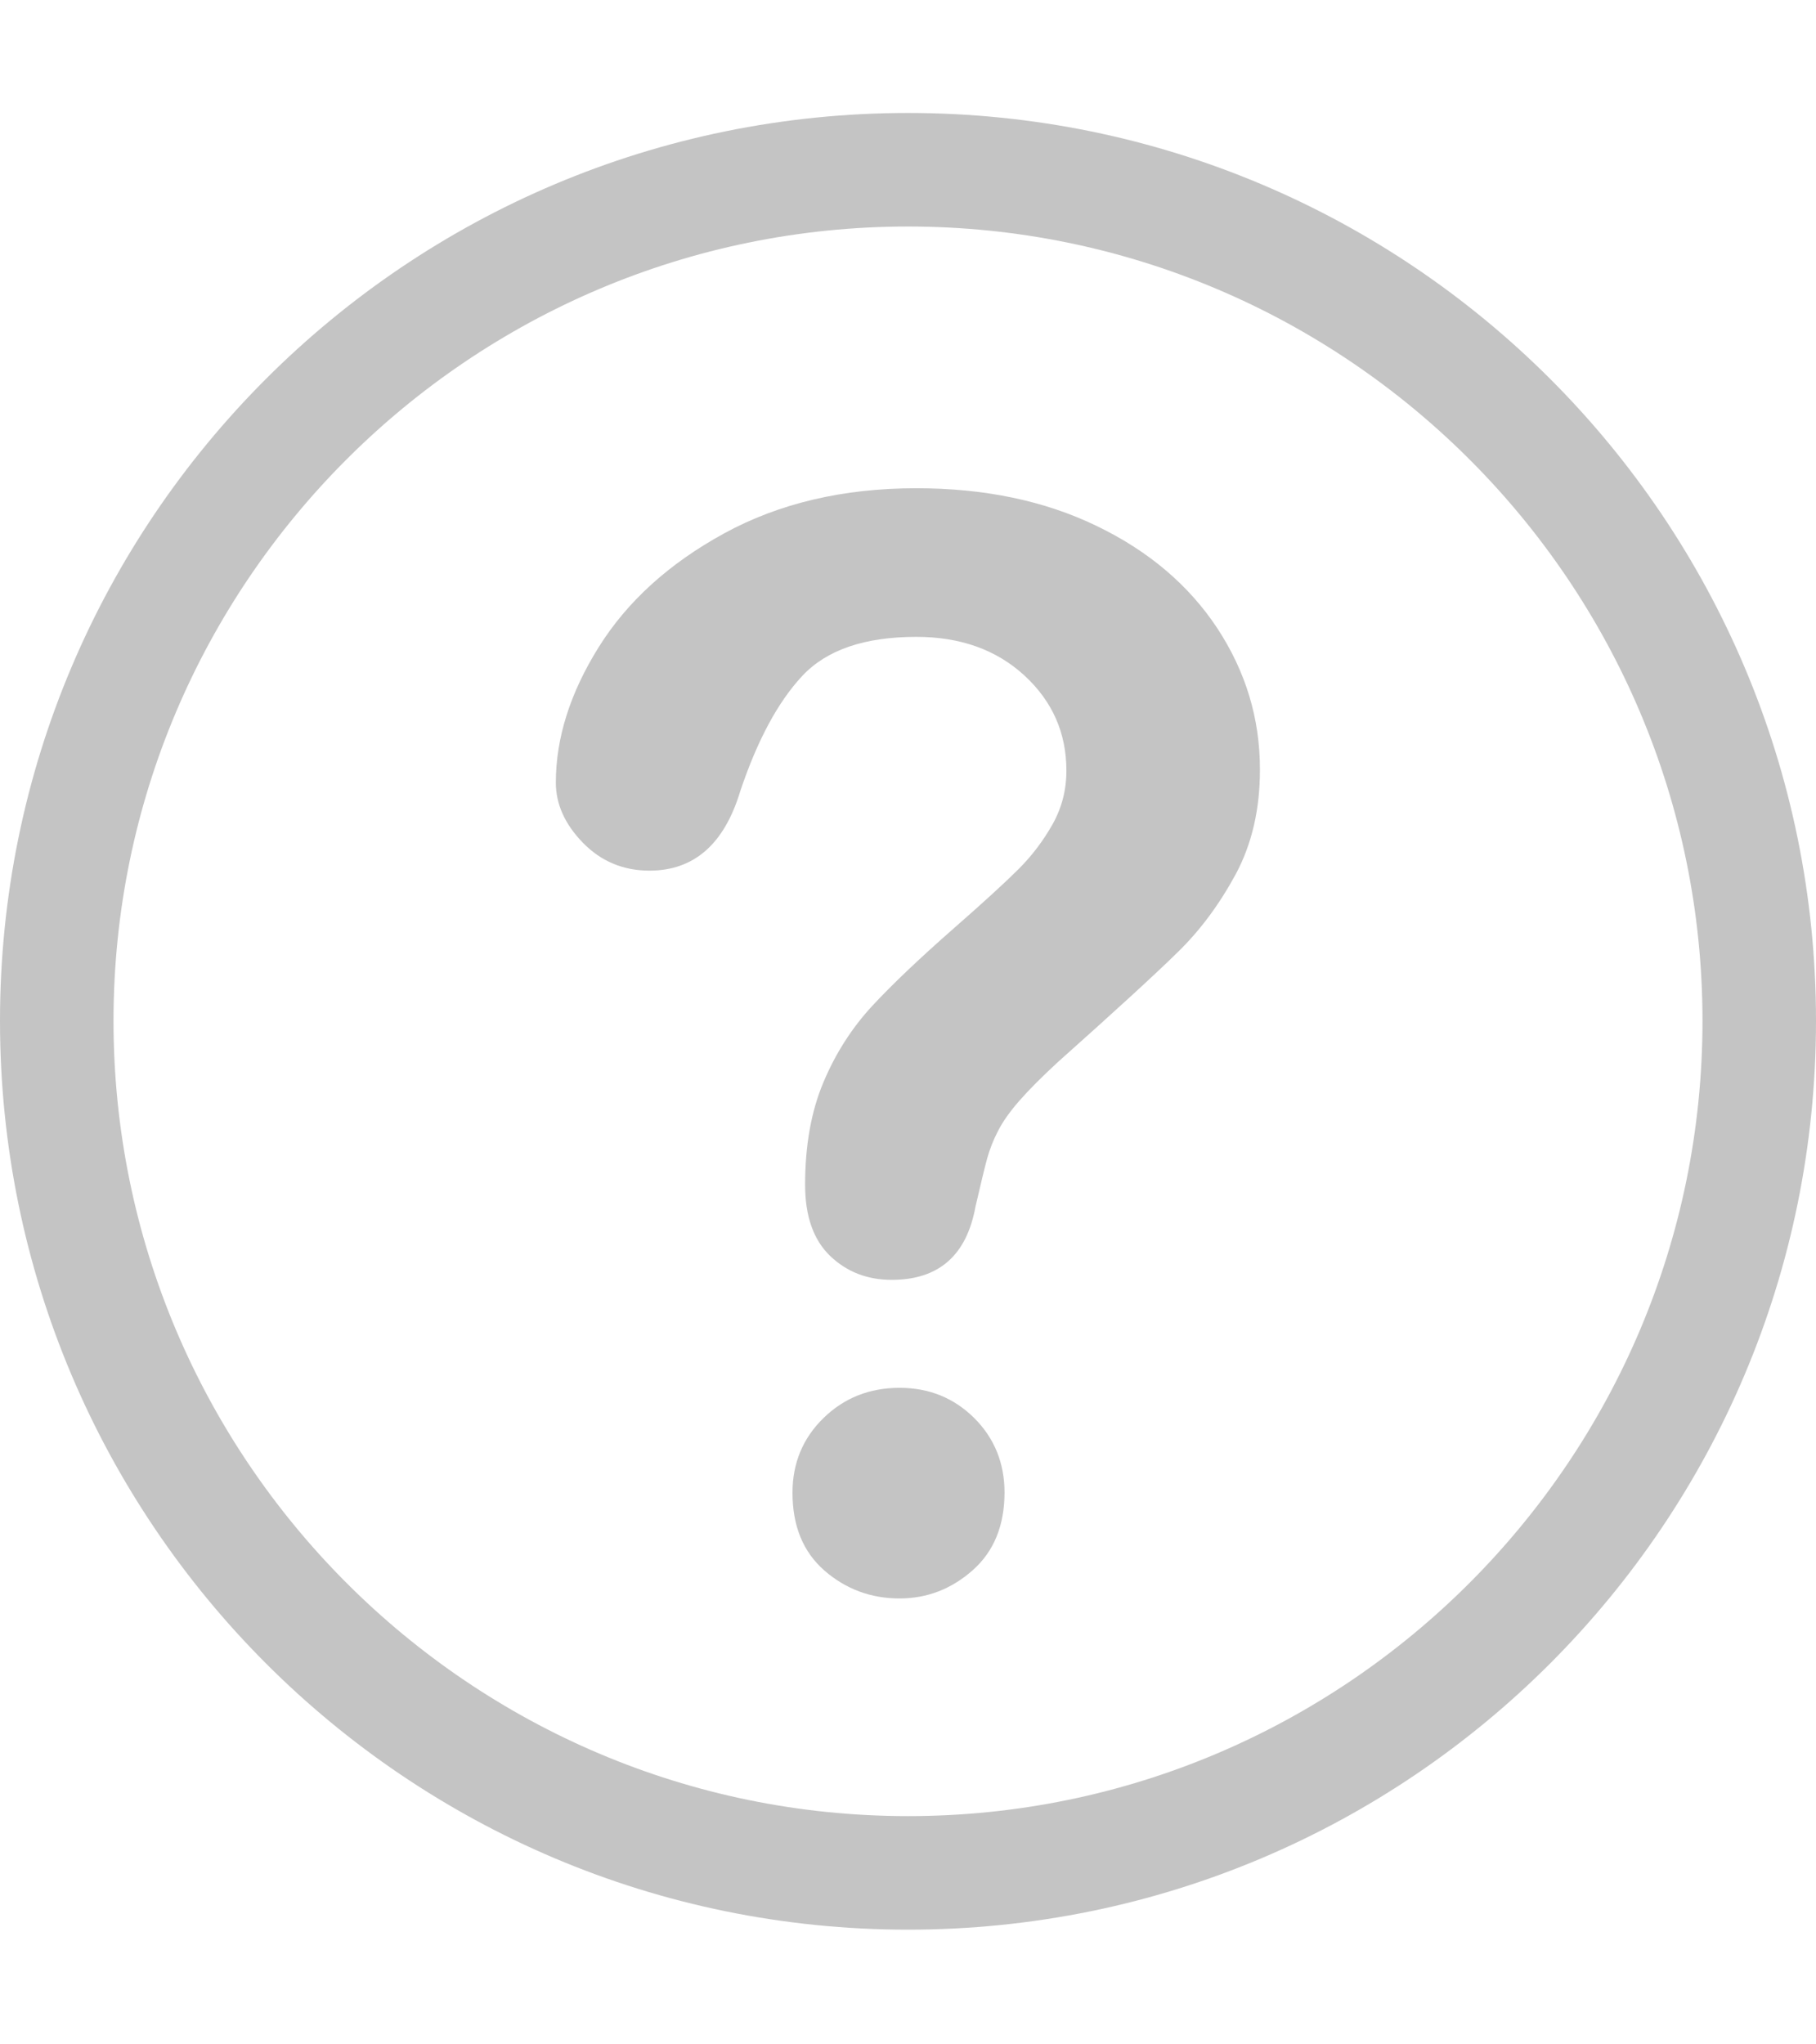
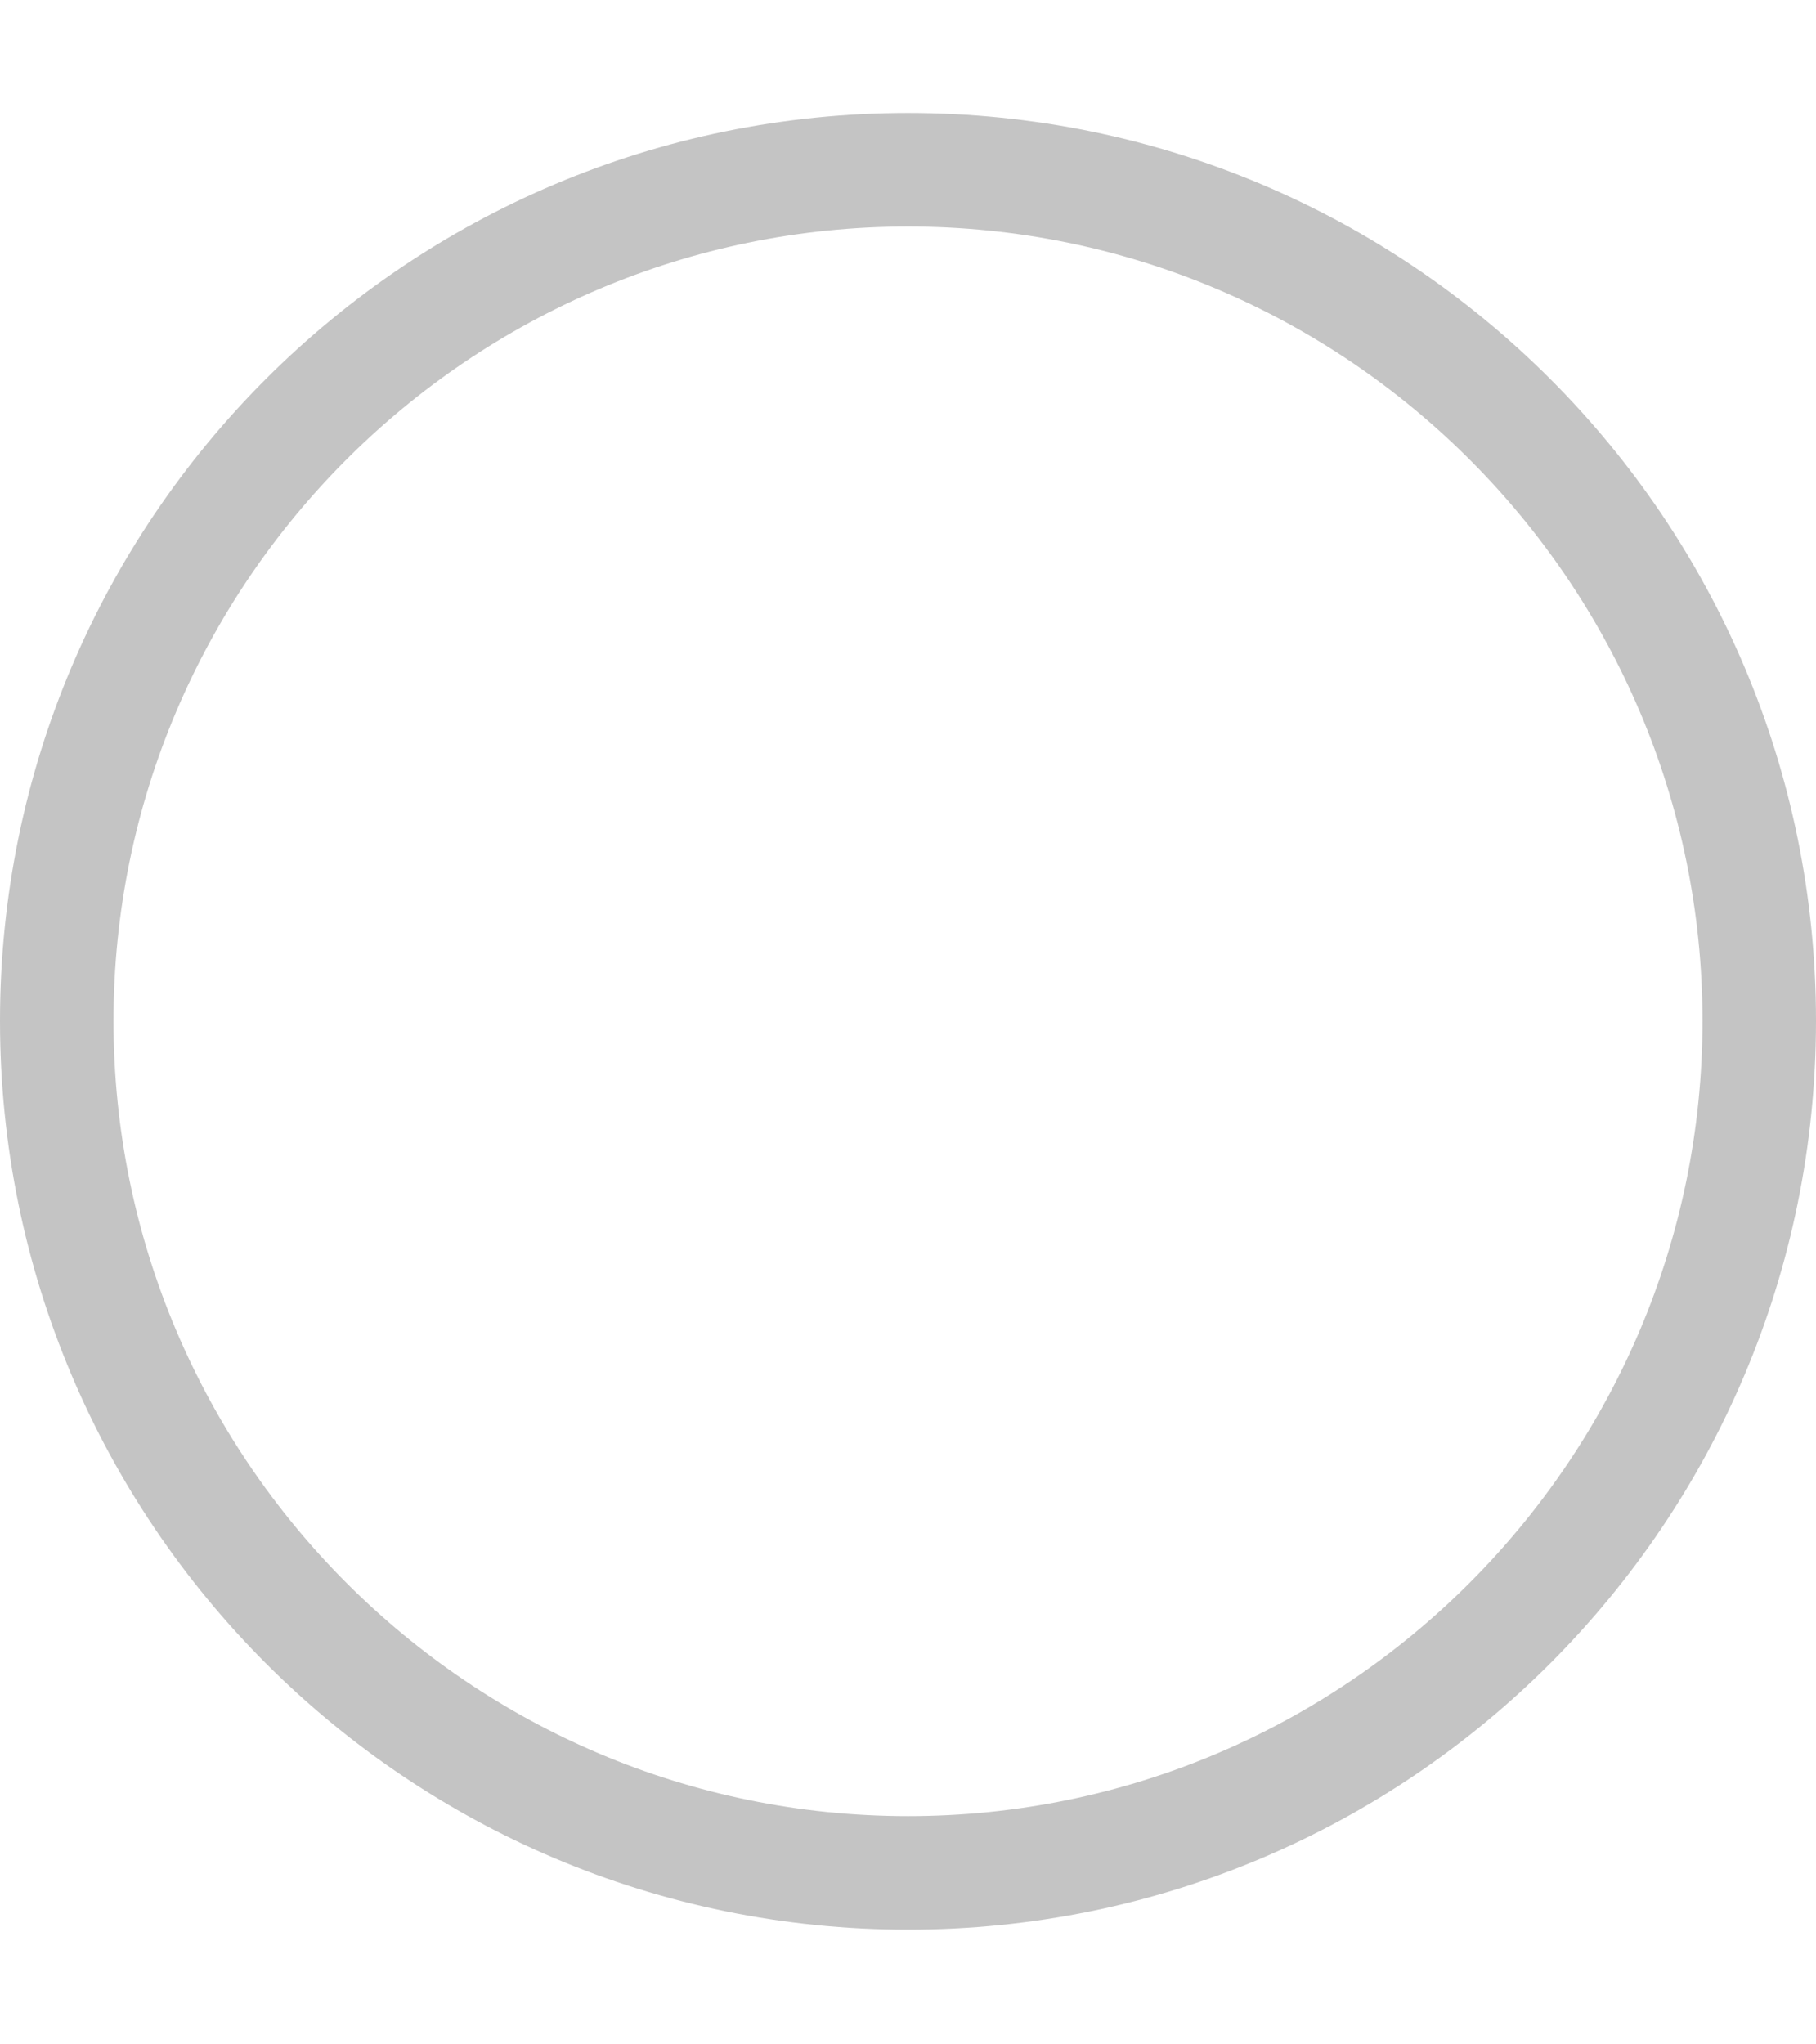
<svg xmlns="http://www.w3.org/2000/svg" version="1.1" id="Layer_1" x="0px" y="0px" width="15.999px" height="18px" viewBox="0 0 15.999 18" enable-background="new 0 0 15.999 18" xml:space="preserve">
  <g>
    <path fill="#C4C4C4" d="M8,1.995c3.859,0,6.999,3.139,6.999,6.996c0,3.862-3.14,7.004-6.999,7.004c-3.86,0-7-3.142-7-7.004   C1,5.134,4.14,1.995,8,1.995 M8,0.995c-4.417,0-8,3.579-8,7.996c0,4.421,3.583,8.004,8,8.004c4.419,0,7.999-3.583,7.999-8.004   C15.999,4.574,12.419,0.995,8,0.995L8,0.995z" />
  </g>
-   <path fill="#C4C4C4" d="M8.57,13.829c-0.186,0.165-0.401,0.249-0.645,0.249c-0.252,0-0.473-0.082-0.661-0.245  c-0.188-0.164-0.282-0.392-0.282-0.686c0-0.261,0.091-0.48,0.273-0.658c0.182-0.177,0.405-0.266,0.67-0.266  c0.261,0,0.479,0.089,0.658,0.266c0.178,0.178,0.267,0.397,0.267,0.658C8.849,13.437,8.756,13.664,8.57,13.829z M10.887,7.699  c-0.143,0.264-0.312,0.493-0.509,0.685C10.182,8.577,9.829,8.9,9.32,9.354C9.18,9.483,9.067,9.596,8.982,9.693  C8.897,9.79,8.834,9.879,8.793,9.96c-0.042,0.08-0.073,0.161-0.096,0.242c-0.022,0.081-0.056,0.222-0.103,0.425  c-0.078,0.43-0.324,0.645-0.738,0.645c-0.215,0-0.396-0.07-0.543-0.211c-0.146-0.141-0.22-0.349-0.22-0.626  c0-0.348,0.054-0.648,0.161-0.902c0.107-0.255,0.25-0.478,0.428-0.671c0.178-0.192,0.418-0.42,0.72-0.685  C8.667,7.945,8.858,7.77,8.976,7.652c0.118-0.118,0.217-0.25,0.298-0.394c0.081-0.145,0.121-0.301,0.121-0.471  c0-0.331-0.123-0.61-0.369-0.837C8.779,5.723,8.462,5.609,8.073,5.609c-0.455,0-0.79,0.114-1.005,0.344  C6.853,6.183,6.672,6.521,6.522,6.967c-0.141,0.468-0.408,0.701-0.8,0.701c-0.231,0-0.427-0.082-0.586-0.245  c-0.159-0.163-0.239-0.34-0.239-0.53c0-0.393,0.126-0.791,0.378-1.194c0.252-0.403,0.62-0.736,1.104-1.001  C6.864,4.433,7.429,4.3,8.073,4.3c0.6,0,1.129,0.11,1.588,0.332c0.459,0.221,0.813,0.522,1.064,0.902  c0.25,0.381,0.375,0.794,0.375,1.241C11.101,7.126,11.029,7.434,10.887,7.699z" />
</svg>